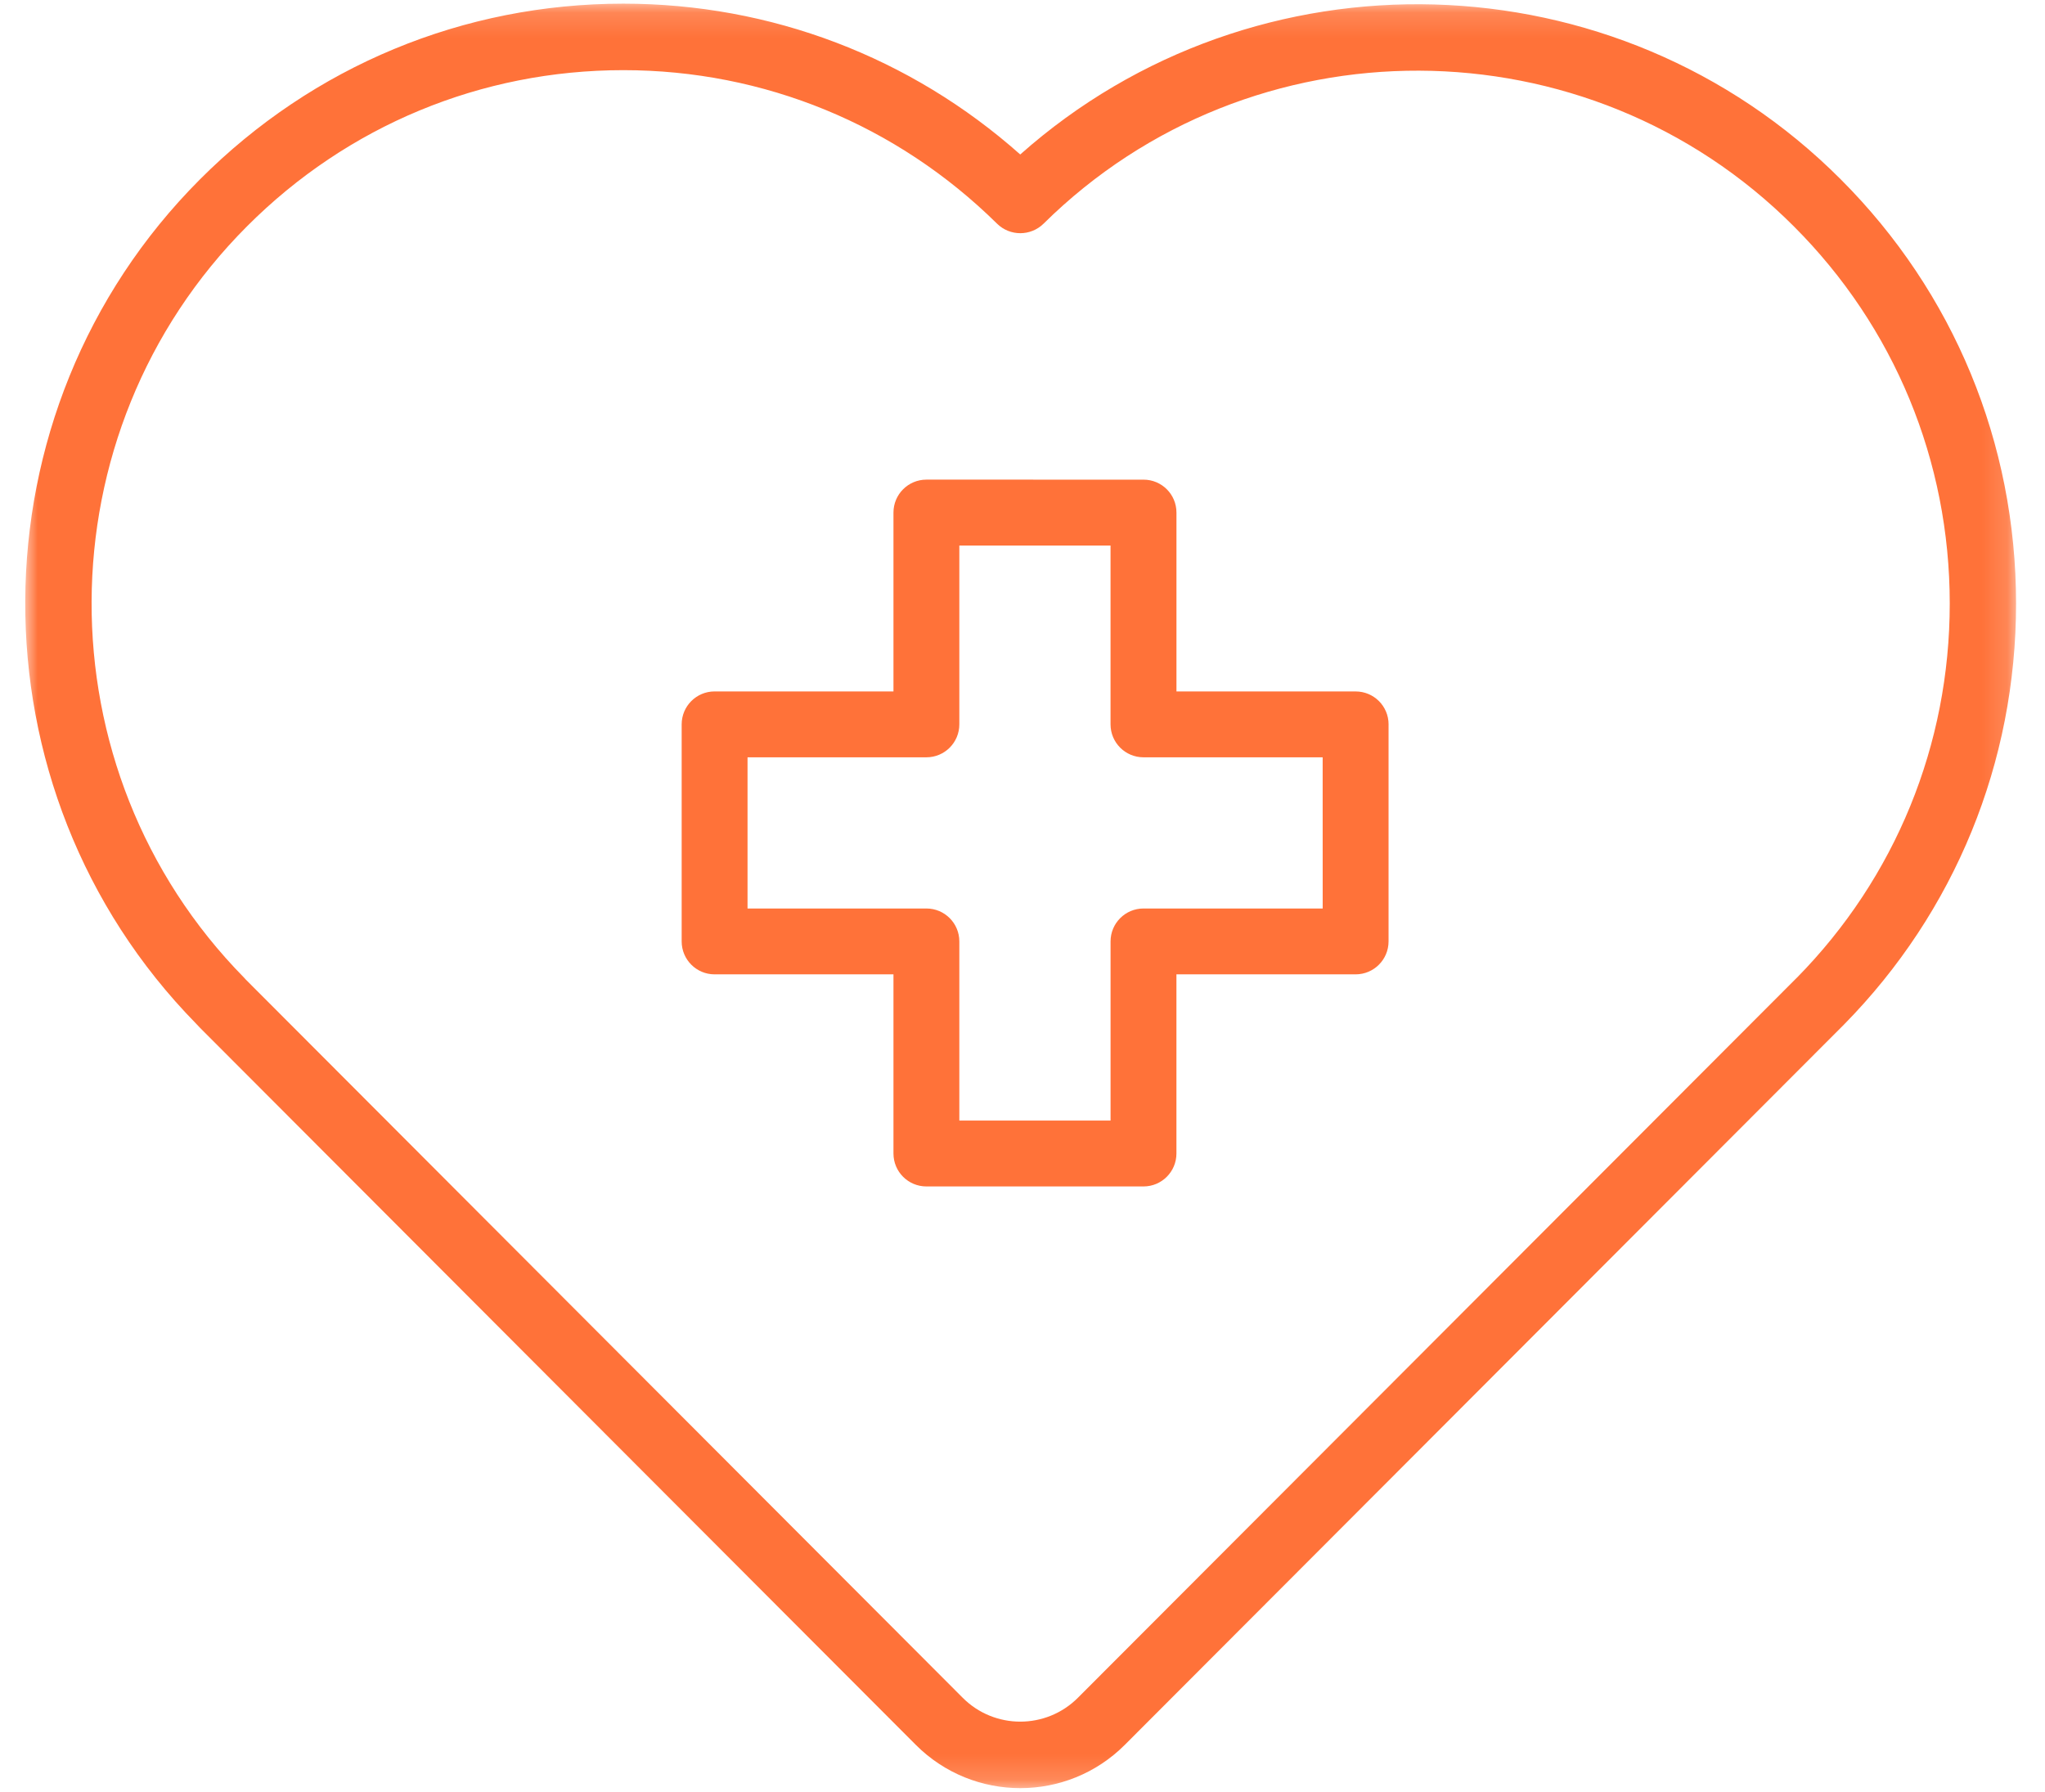
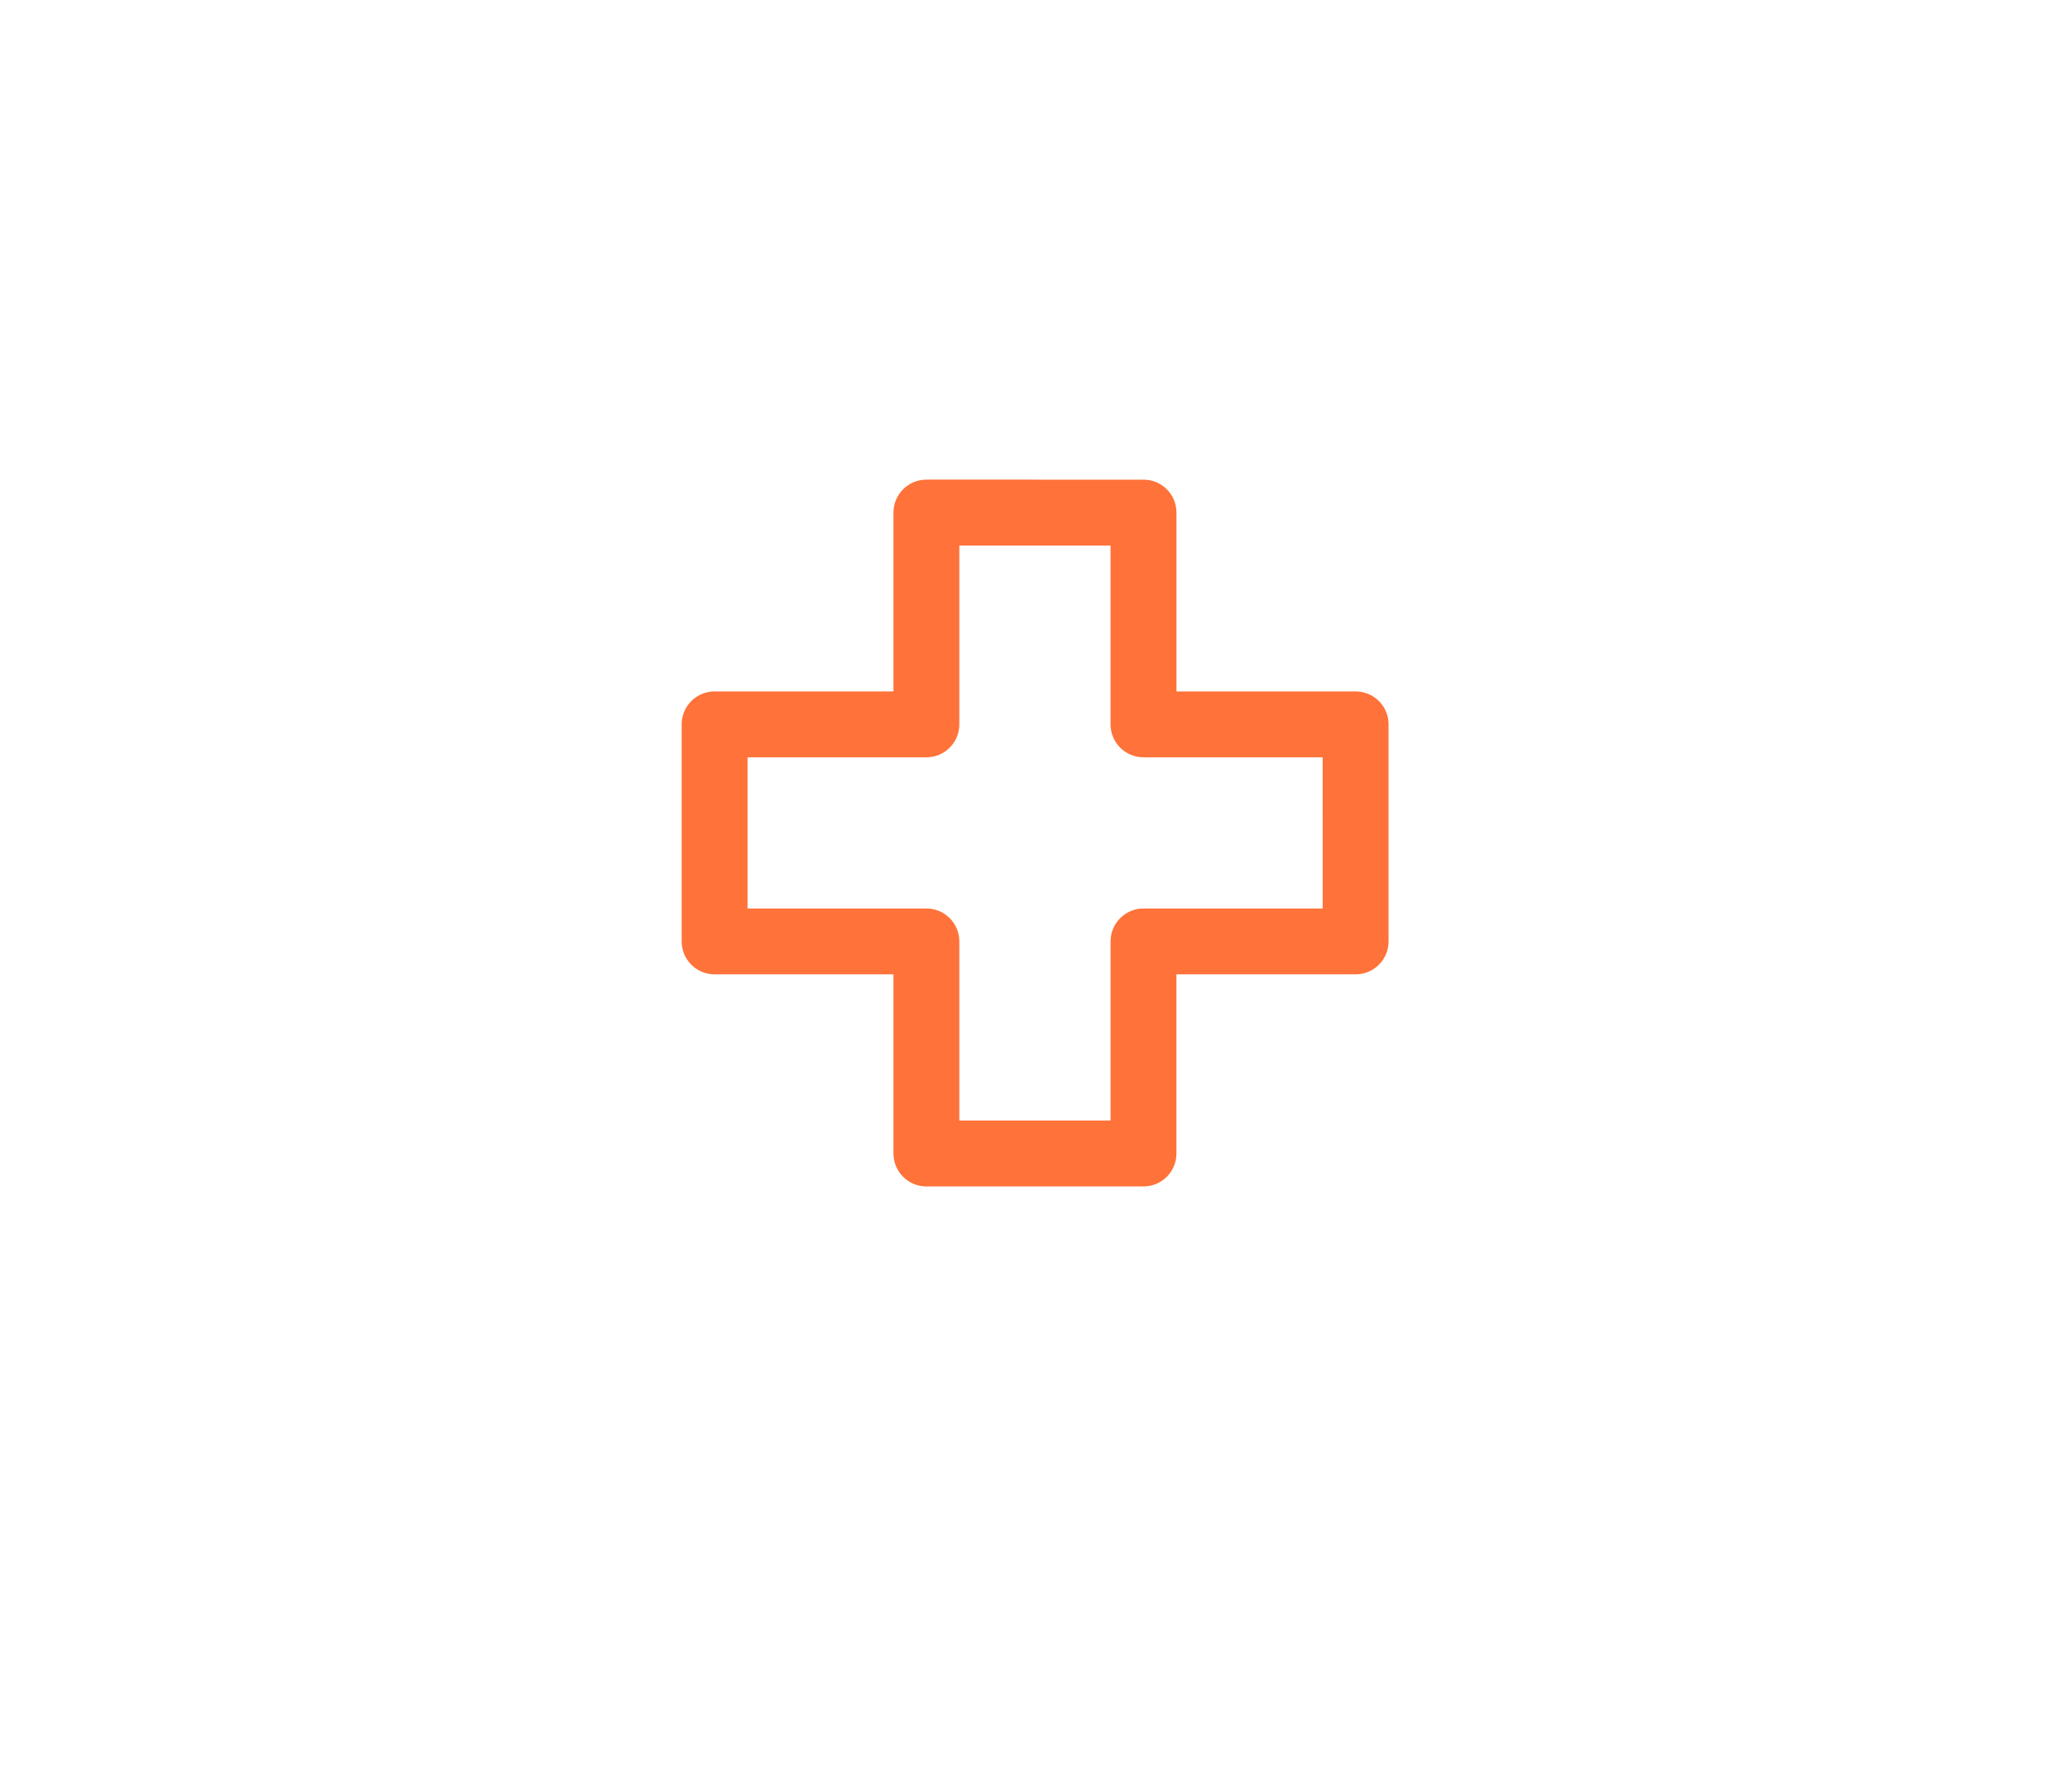
<svg xmlns="http://www.w3.org/2000/svg" xmlns:xlink="http://www.w3.org/1999/xlink" width="81px" height="71px" viewBox="0 0 81 71" version="1.1">
  <title>icn-treatment-decisions</title>
  <defs>
-     <polygon id="path-1" points="0 0.145 78.854 0.145 78.854 70.835 0 70.835" />
-   </defs>
+     </defs>
  <g id="Page-1" stroke="none" stroke-width="1" fill="none" fill-rule="evenodd">
    <g id="EXSONC_1905000_FF-BCAM-Landing-Page_6-2" transform="translate(-962, -5513)">
      <g id="Group-17" transform="translate(0.14, 5300)">
        <g id="icn-treatment-decisions" transform="translate(962.614, 213)">
-           <path d="M51.636,35.989 L44.539,35.989 C43.818,35.989 43.234,36.573 43.234,37.293 L43.234,44.391 L37.244,44.391 L37.244,37.293 C37.244,36.573 36.661,35.989 35.94,35.989 L28.855,35.989 L28.855,30 L35.94,30 C36.661,30 37.244,29.416 37.244,28.695 L37.244,21.61 L43.233,21.61 L43.233,28.695 C43.233,29.416 43.817,30 44.538,30 L51.635,30 L51.636,35.989 L51.636,35.989 Z M54.246,28.695 C54.246,27.974 53.662,27.391 52.941,27.391 L45.844,27.391 L45.844,20.305 C45.844,19.584 45.261,19.001 44.54,19.001 L35.94,19 C35.219,19 34.635,19.584 34.635,20.305 L34.635,27.39 L27.55,27.39 C26.83,27.39 26.246,27.974 26.246,28.695 L26.246,37.293 C26.246,38.014 26.83,38.598 27.55,38.598 L34.635,38.598 L34.635,45.695 C34.635,46.416 35.219,47 35.94,47 L44.538,47 C45.259,47 45.843,46.416 45.843,45.695 L45.843,38.598 L52.94,38.598 C53.661,38.598 54.245,38.014 54.245,37.293 L54.245,28.695 L54.246,28.695 Z" id="Fill-1" fill="#FF7239" />
+           <path d="M51.636,35.989 L44.539,35.989 C43.818,35.989 43.234,36.573 43.234,37.293 L43.234,44.391 L37.244,44.391 L37.244,37.293 C37.244,36.573 36.661,35.989 35.94,35.989 L28.855,35.989 L28.855,30 L35.94,30 C36.661,30 37.244,29.416 37.244,28.695 L37.244,21.61 L43.233,21.61 L43.233,28.695 C43.233,29.416 43.817,30 44.538,30 L51.635,30 L51.636,35.989 L51.636,35.989 Z M54.246,28.695 C54.246,27.974 53.662,27.391 52.941,27.391 L45.844,27.391 L45.844,20.305 C45.844,19.584 45.261,19.001 44.54,19.001 L35.94,19 C35.219,19 34.635,19.584 34.635,20.305 L34.635,27.39 L27.55,27.39 C26.83,27.39 26.246,27.974 26.246,28.695 L26.246,37.293 C26.246,38.014 26.83,38.598 27.55,38.598 L34.635,38.598 L34.635,45.695 C34.635,46.416 35.219,47 35.94,47 L44.538,47 C45.259,47 45.843,46.416 45.843,45.695 L45.843,38.598 L52.94,38.598 C53.661,38.598 54.245,38.014 54.245,37.293 L54.245,28.695 Z" id="Fill-1" fill="#FF7239" />
          <g id="Group-5" transform="translate(0.246, 0)">
            <mask id="mask-2" fill="white">
              <use xlink:href="#path-1" />
            </mask>
            <g id="Clip-4" />
            <path d="M70.17,38.732 L41.694,67.256 C40.435,68.516 38.389,68.516 37.132,67.256 L8.74,38.809 C8.718,38.782 8.694,38.755 8.669,38.731 C0.57,30.496 0.621,17.143 8.783,8.966 C12.765,4.976 18.059,2.779 23.69,2.779 C29.258,2.779 34.515,4.938 38.491,8.86 C39.002,9.364 39.824,9.364 40.336,8.859 C48.555,0.738 61.885,0.786 70.051,8.966 C70.051,8.966 70.051,8.967 70.052,8.967 C74.034,12.949 76.227,18.256 76.227,23.91 C76.227,29.502 74.075,34.767 70.172,38.732 L70.17,38.732 Z M39.411,6.12 C35.065,2.258 29.529,0.145 23.688,0.145 C17.356,0.145 11.401,2.616 6.922,7.104 C-2.248,16.29 -2.314,31.285 6.766,40.55 C6.812,40.603 6.86,40.653 6.923,40.716 L35.272,69.119 C36.414,70.264 37.914,70.835 39.413,70.835 C40.912,70.835 42.411,70.264 43.553,69.12 L72.037,40.588 C76.433,36.121 78.854,30.198 78.854,23.91 C78.854,17.553 76.387,11.584 71.909,7.104 C63.026,-1.797 48.704,-2.137 39.411,6.119 L39.411,6.12 Z" id="Fill-3" fill="#FF7239" mask="url(#mask-2)" />
          </g>
        </g>
      </g>
    </g>
  </g>
</svg>